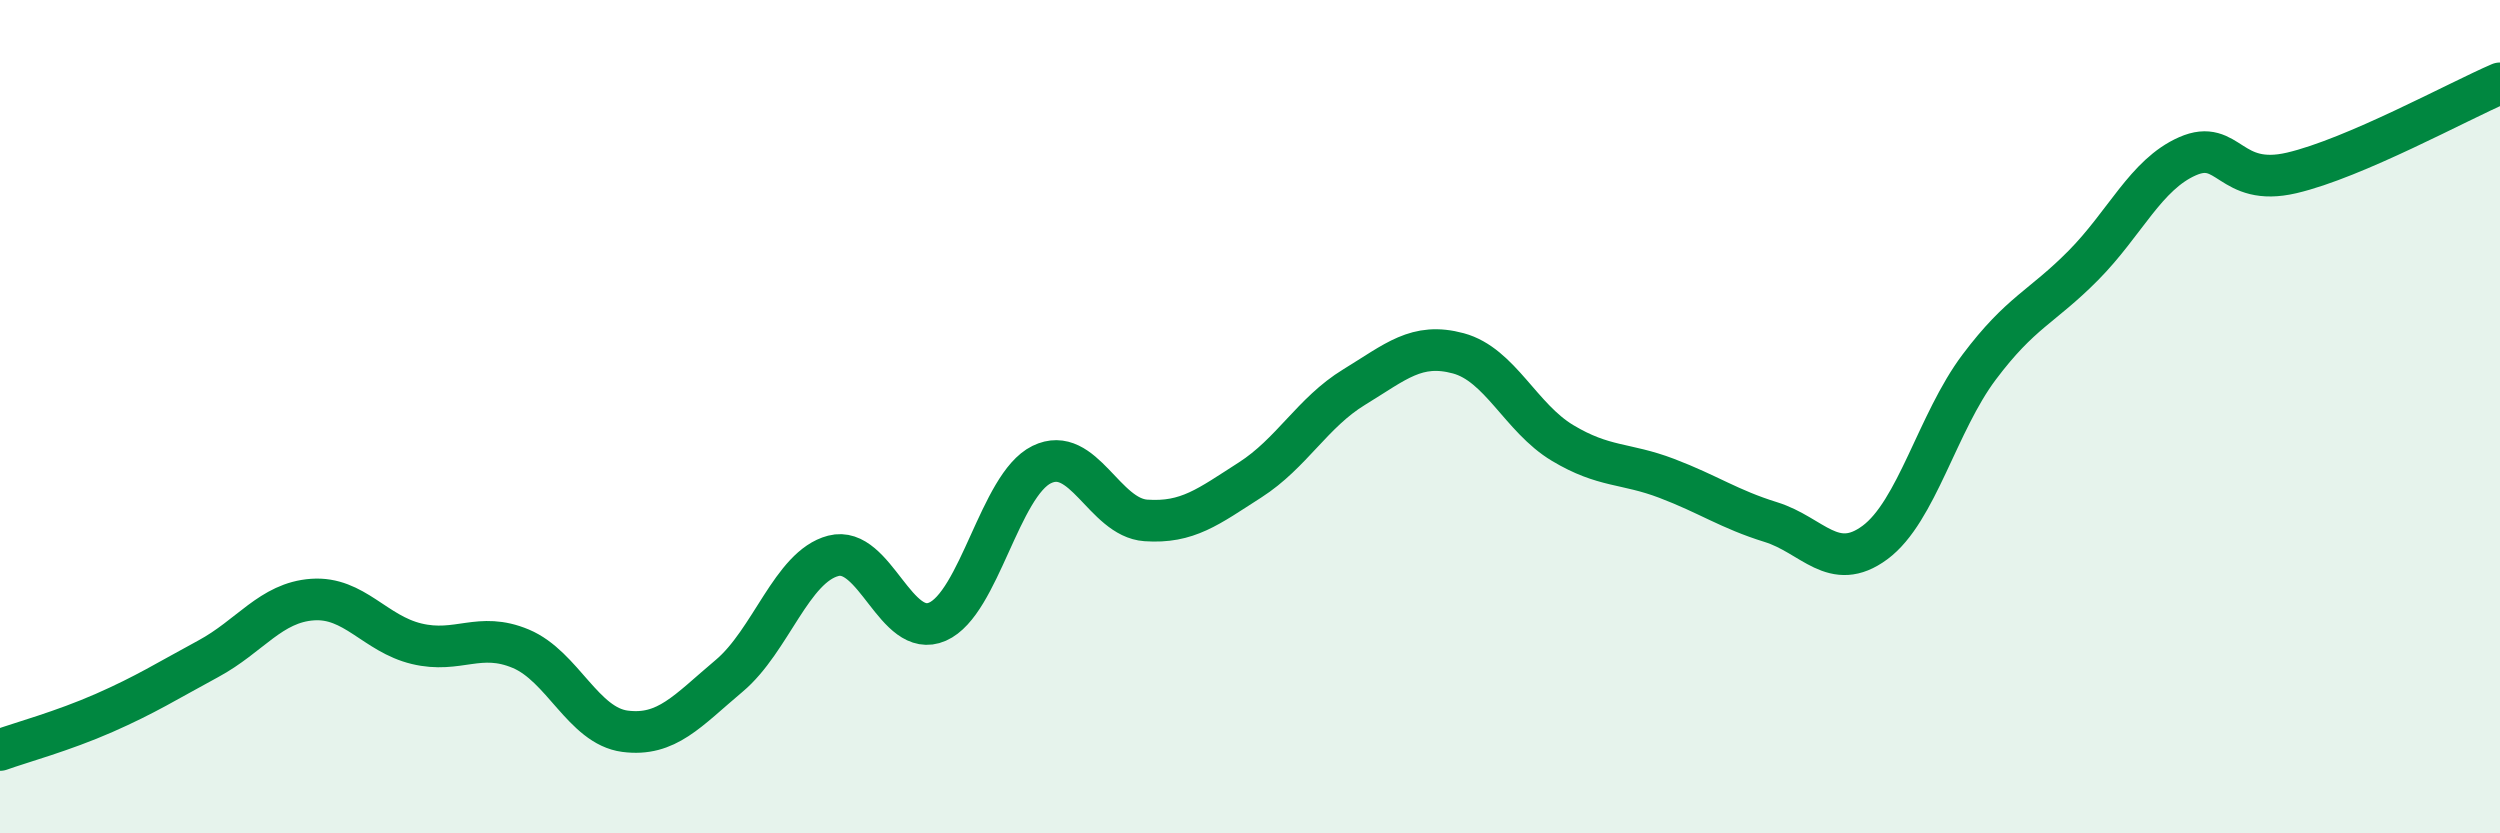
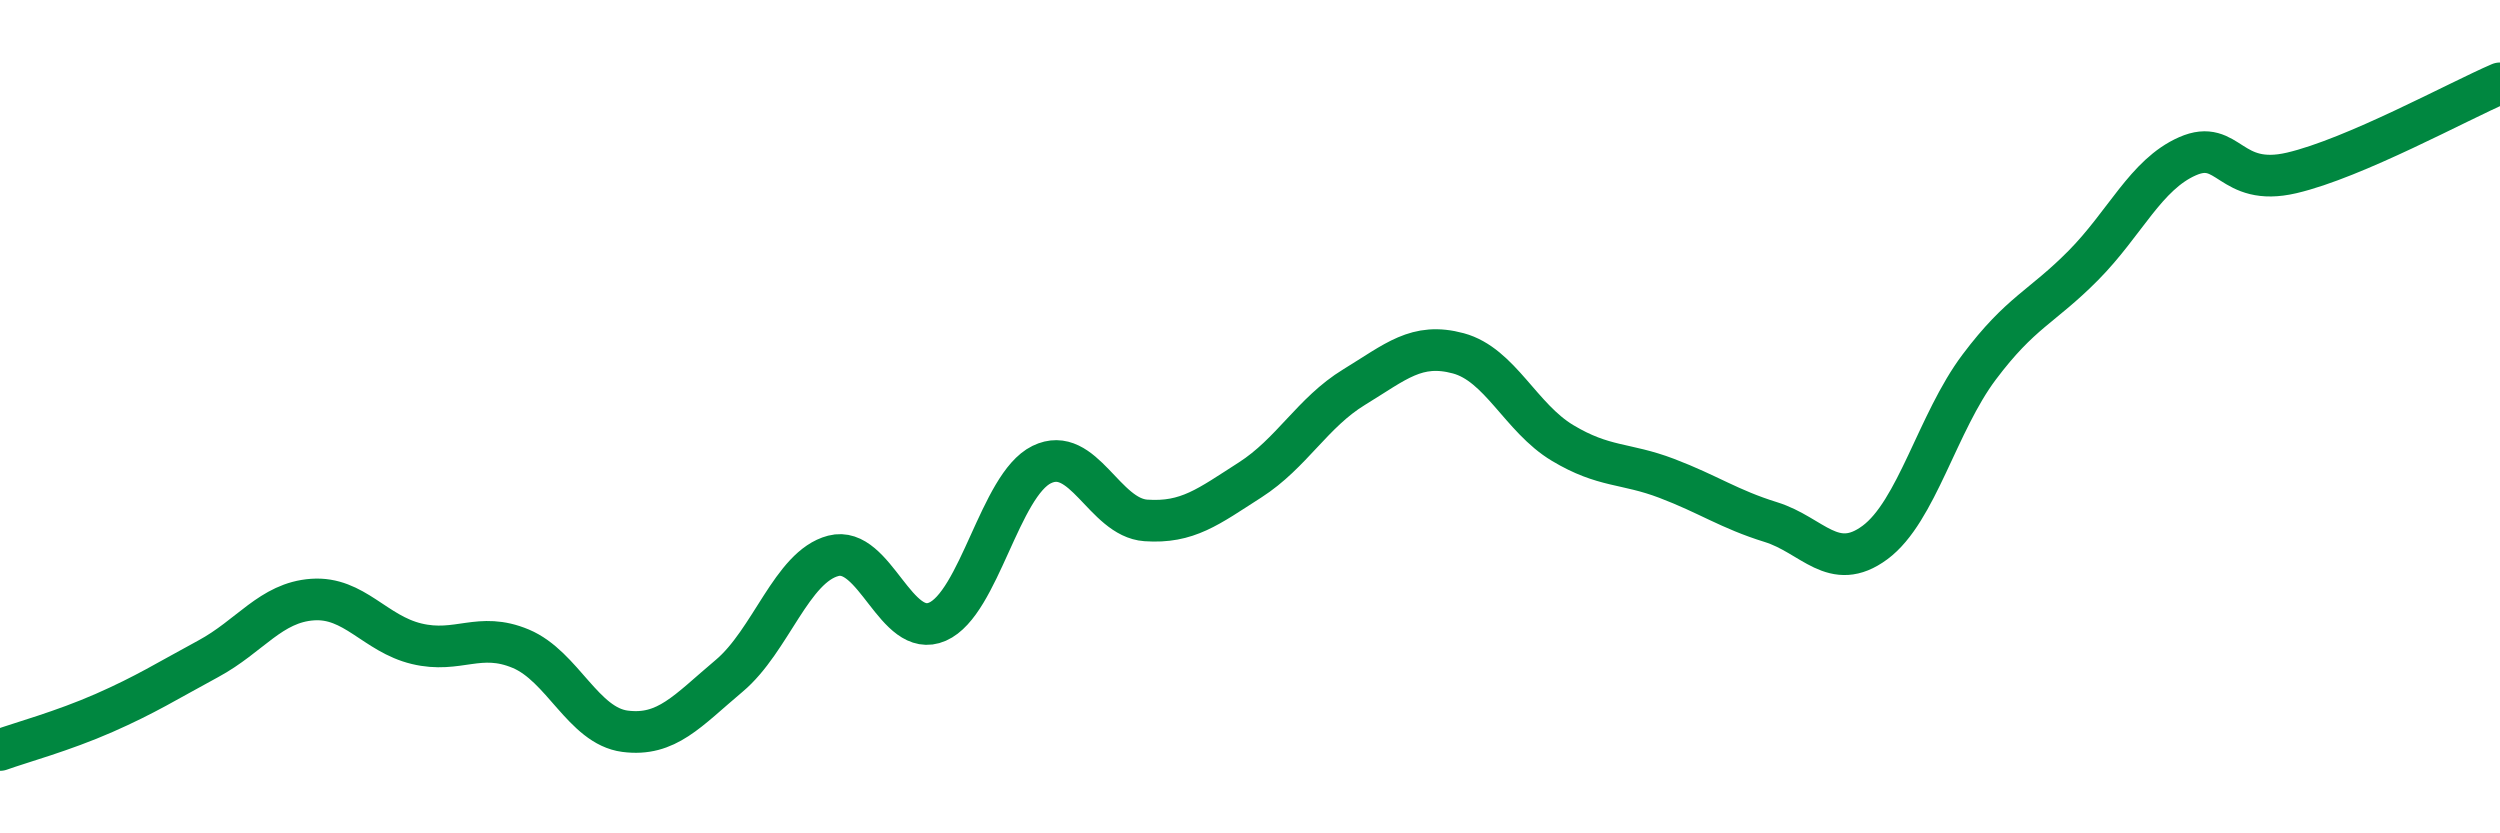
<svg xmlns="http://www.w3.org/2000/svg" width="60" height="20" viewBox="0 0 60 20">
-   <path d="M 0,18 C 0.5,17.82 1.5,17.55 2.5,17.11 C 3.5,16.67 4,16.35 5,15.81 C 6,15.27 6.5,14.46 7.5,14.39 C 8.5,14.32 9,15.21 10,15.45 C 11,15.69 11.5,15.15 12.5,15.57 C 13.5,15.99 14,17.42 15,17.55 C 16,17.68 16.5,17.06 17.5,16.22 C 18.5,15.38 19,13.6 20,13.34 C 21,13.08 21.5,15.36 22.5,14.92 C 23.5,14.48 24,11.64 25,11.15 C 26,10.66 26.5,12.42 27.5,12.49 C 28.5,12.56 29,12.16 30,11.52 C 31,10.88 31.5,9.9 32.5,9.29 C 33.5,8.68 34,8.21 35,8.48 C 36,8.75 36.5,10.03 37.5,10.63 C 38.5,11.23 39,11.1 40,11.48 C 41,11.86 41.5,12.22 42.5,12.53 C 43.5,12.84 44,13.76 45,13.02 C 46,12.28 46.5,10.14 47.5,8.81 C 48.5,7.48 49,7.38 50,6.37 C 51,5.36 51.5,4.19 52.5,3.75 C 53.5,3.31 53.5,4.5 55,4.15 C 56.5,3.8 59,2.43 60,2L60 20L0 20Z" fill="#008740" opacity="0.1" stroke-linecap="round" stroke-linejoin="round" />
  <path d="M 0,18 C 0.5,17.82 1.5,17.55 2.5,17.11 C 3.5,16.67 4,16.35 5,15.81 C 6,15.27 6.5,14.46 7.5,14.39 C 8.5,14.32 9,15.21 10,15.45 C 11,15.69 11.5,15.15 12.5,15.57 C 13.5,15.99 14,17.42 15,17.55 C 16,17.68 16.5,17.06 17.5,16.22 C 18.5,15.38 19,13.6 20,13.34 C 21,13.08 21.5,15.36 22.5,14.92 C 23.5,14.48 24,11.64 25,11.15 C 26,10.66 26.5,12.42 27.5,12.49 C 28.5,12.56 29,12.16 30,11.52 C 31,10.88 31.5,9.9 32.5,9.29 C 33.5,8.68 34,8.21 35,8.48 C 36,8.75 36.5,10.03 37.5,10.63 C 38.5,11.23 39,11.1 40,11.48 C 41,11.86 41.5,12.22 42.5,12.53 C 43.5,12.84 44,13.76 45,13.02 C 46,12.28 46.5,10.14 47.5,8.81 C 48.5,7.48 49,7.38 50,6.37 C 51,5.36 51.5,4.19 52.5,3.75 C 53.5,3.31 53.5,4.5 55,4.15 C 56.5,3.8 59,2.43 60,2" stroke="#008740" stroke-width="1" fill="none" stroke-linecap="round" stroke-linejoin="round" />
</svg>